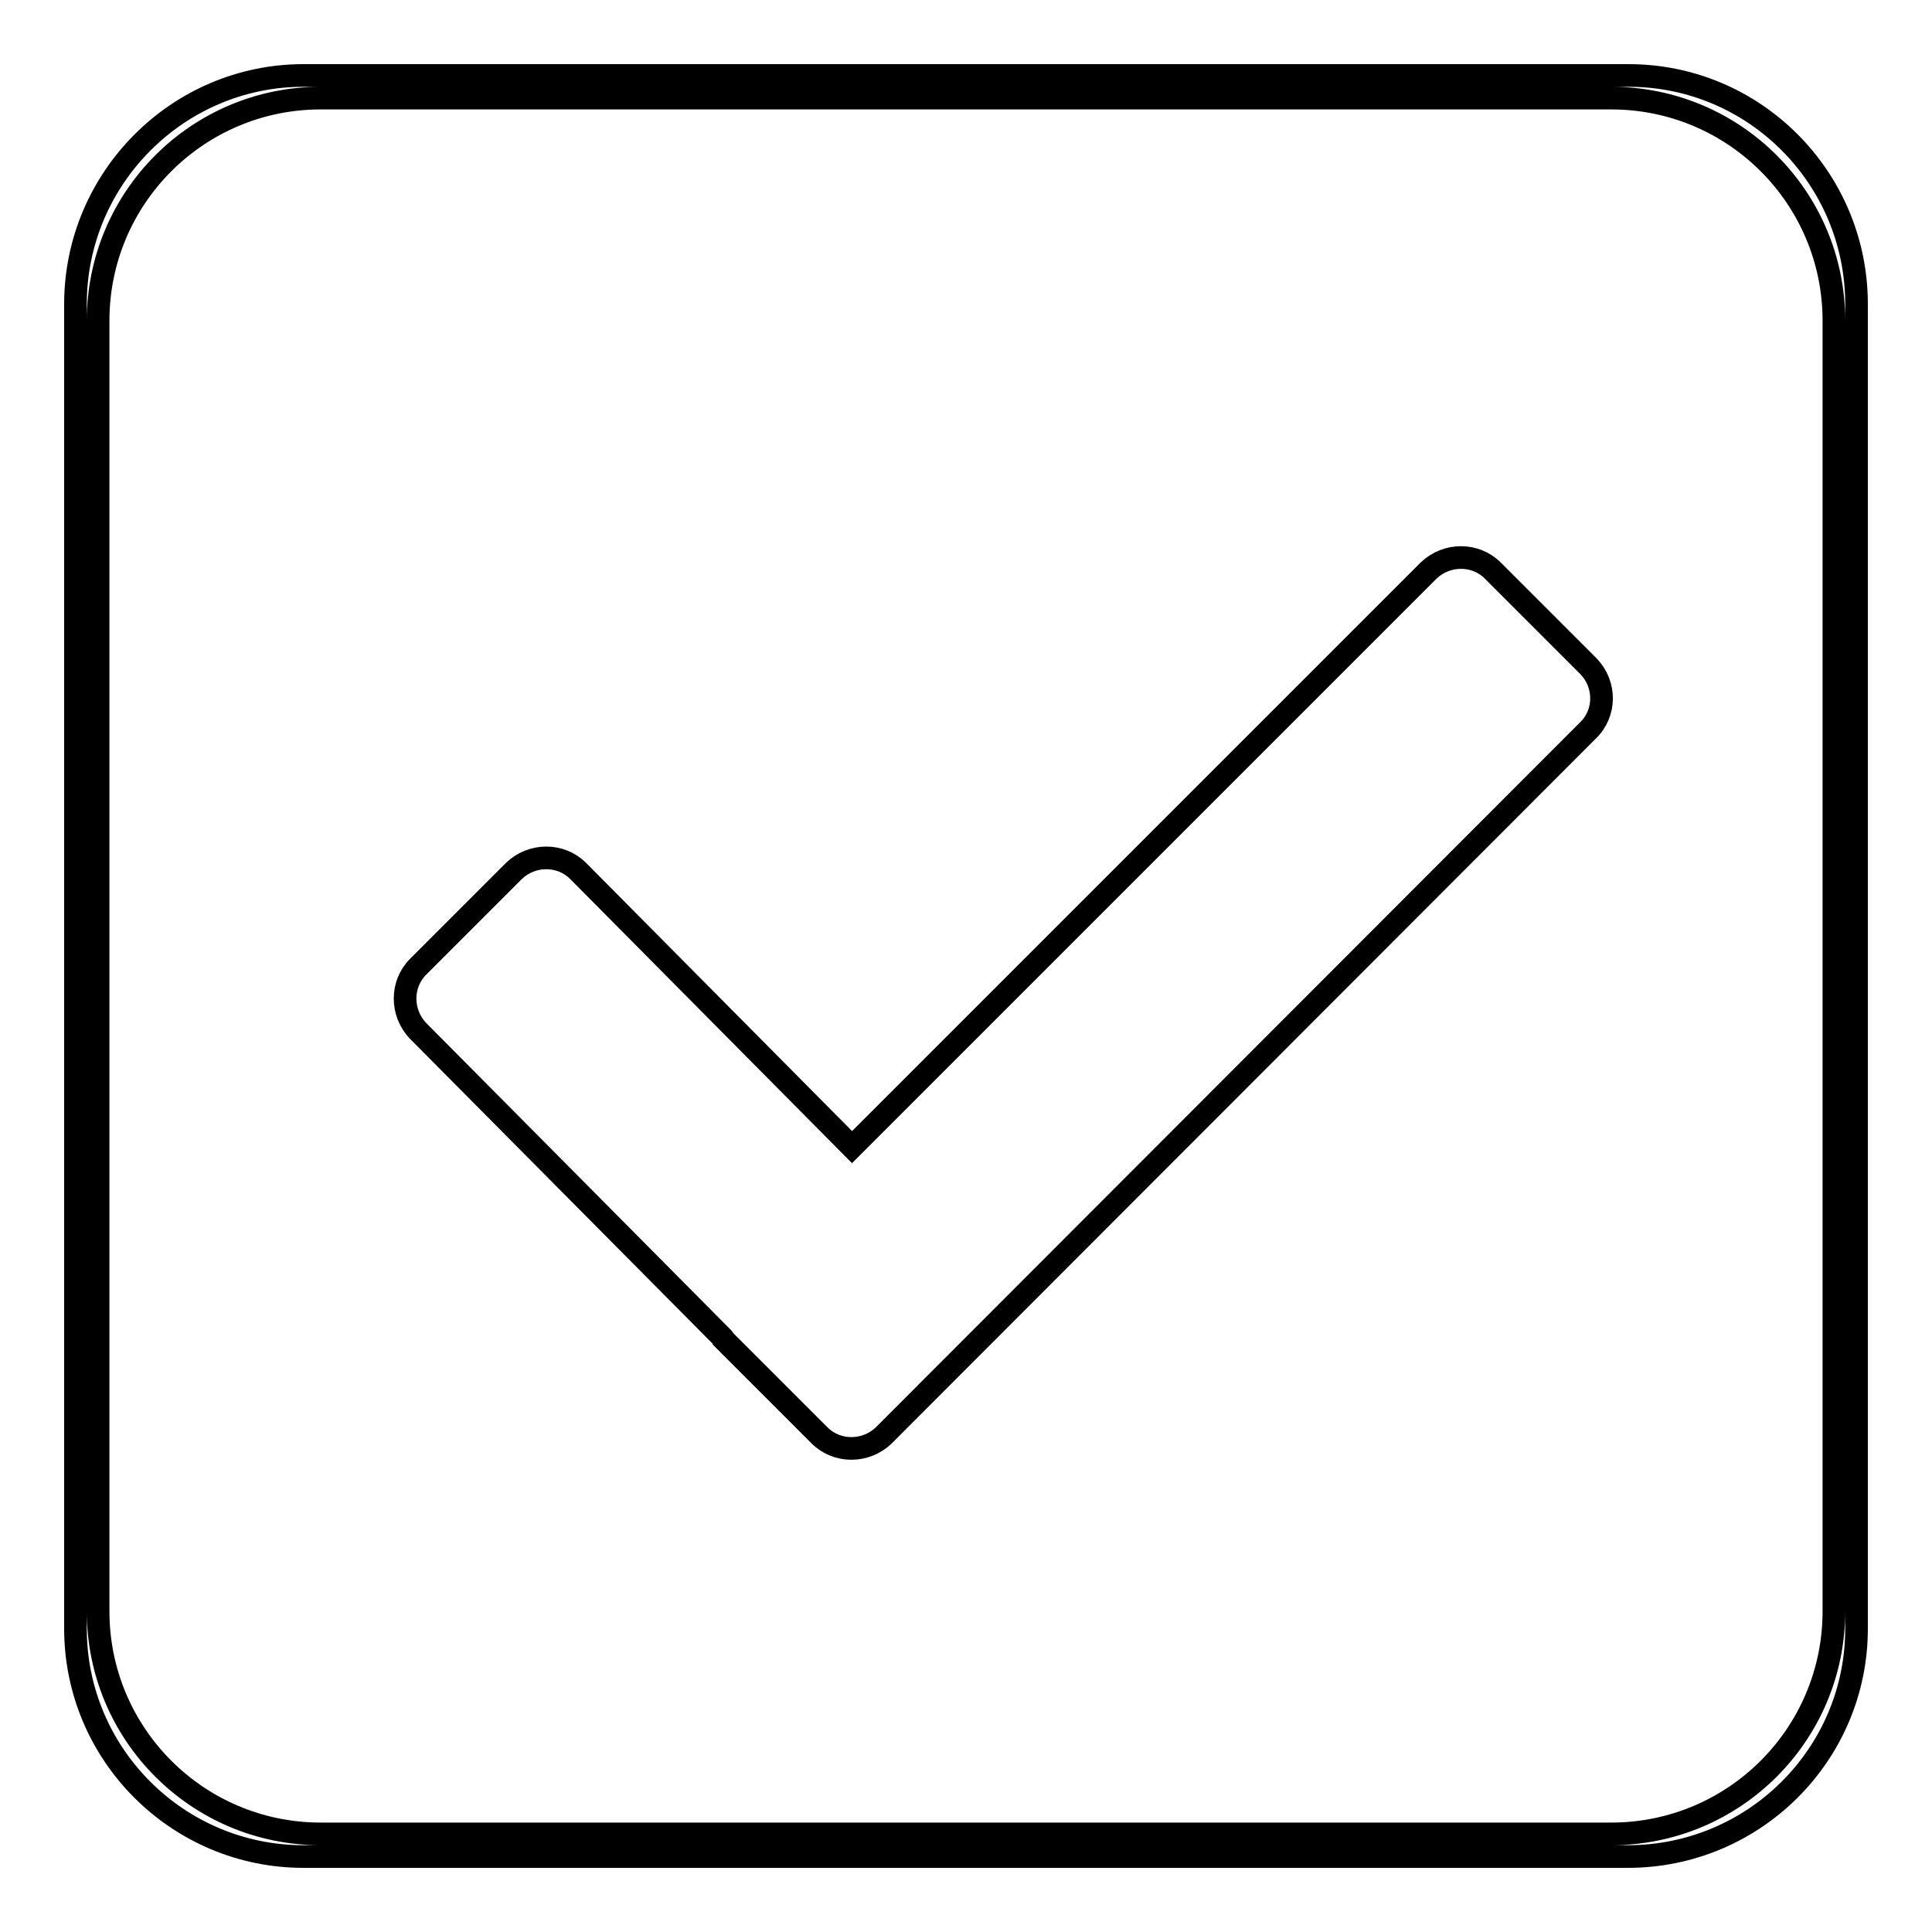
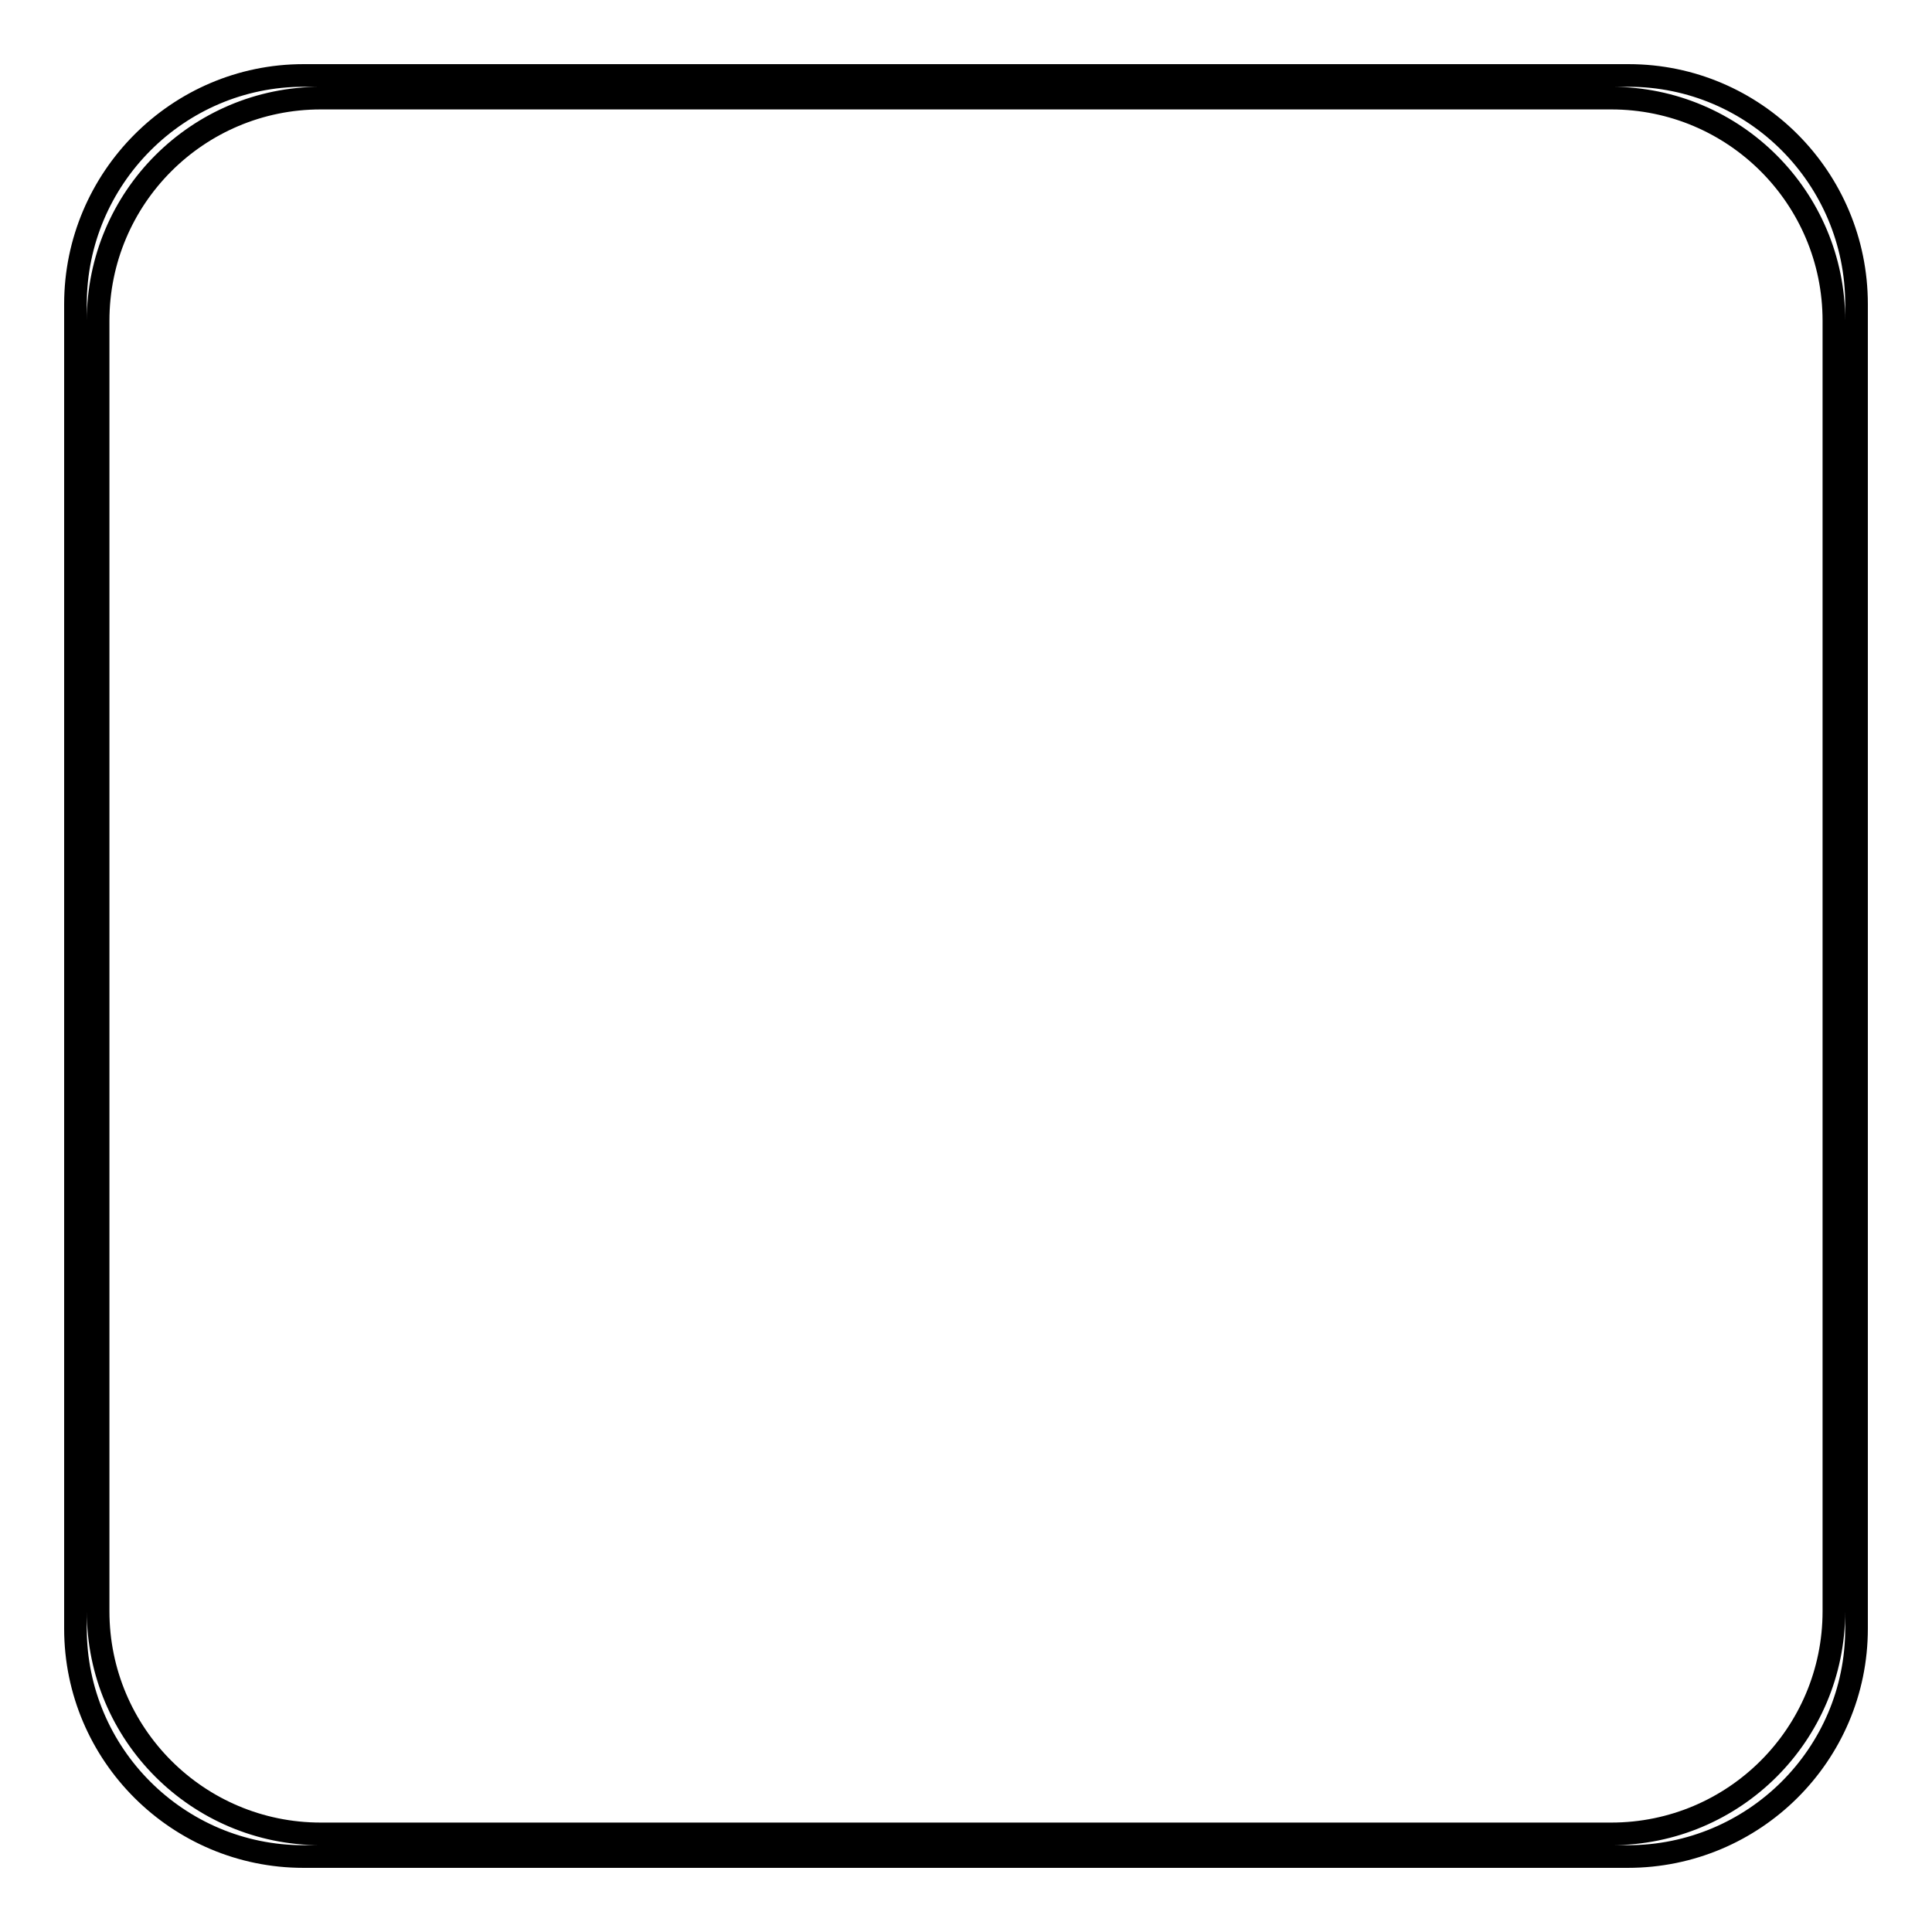
<svg xmlns="http://www.w3.org/2000/svg" version="1.1" x="0px" y="0px" viewBox="0 0 256 256" enable-background="new 0 0 256 256" xml:space="preserve">
  <g>
    <g>
      <path stroke-width="3" fill-opacity="0" stroke="#000000" d="M215.8,10H40.2C23.6,10,10,23.6,10,40.3v175.5c0,16.7,13.6,30.2,30.2,30.2h175.5c16.7,0,30.3-13.5,30.3-30.2V40.3C246,23.6,232.5,10,215.8,10z M243,213.5c0,16.3-13.2,29.5-29.5,29.5h-171C26.2,243,13,229.8,13,213.5V42.5c0-16.3,13.2-29.5,29.5-29.5h171c16.3,0,29.5,13.2,29.5,29.5V213.5z" />
-       <path stroke-width="3" fill-opacity="0" stroke="#000000" d="M210.5,88.3l-12.7-12.7c-2.3-2.3-6.1-2.3-8.5,0L112.9,152l-36.3-36.6c-2.3-2.3-6.1-2.3-8.5,0l-12.7,12.7c-2.3,2.3-2.3,6.1,0,8.5l40.4,40.7c0,0,0.1,0.1,0.1,0.2l8.8,8.8l2,2l0,0l1.9,1.9c2.3,2.3,6.1,2.3,8.5,0l93.3-93.4C212.8,94.5,212.8,90.7,210.5,88.3z" />
    </g>
  </g>
</svg>